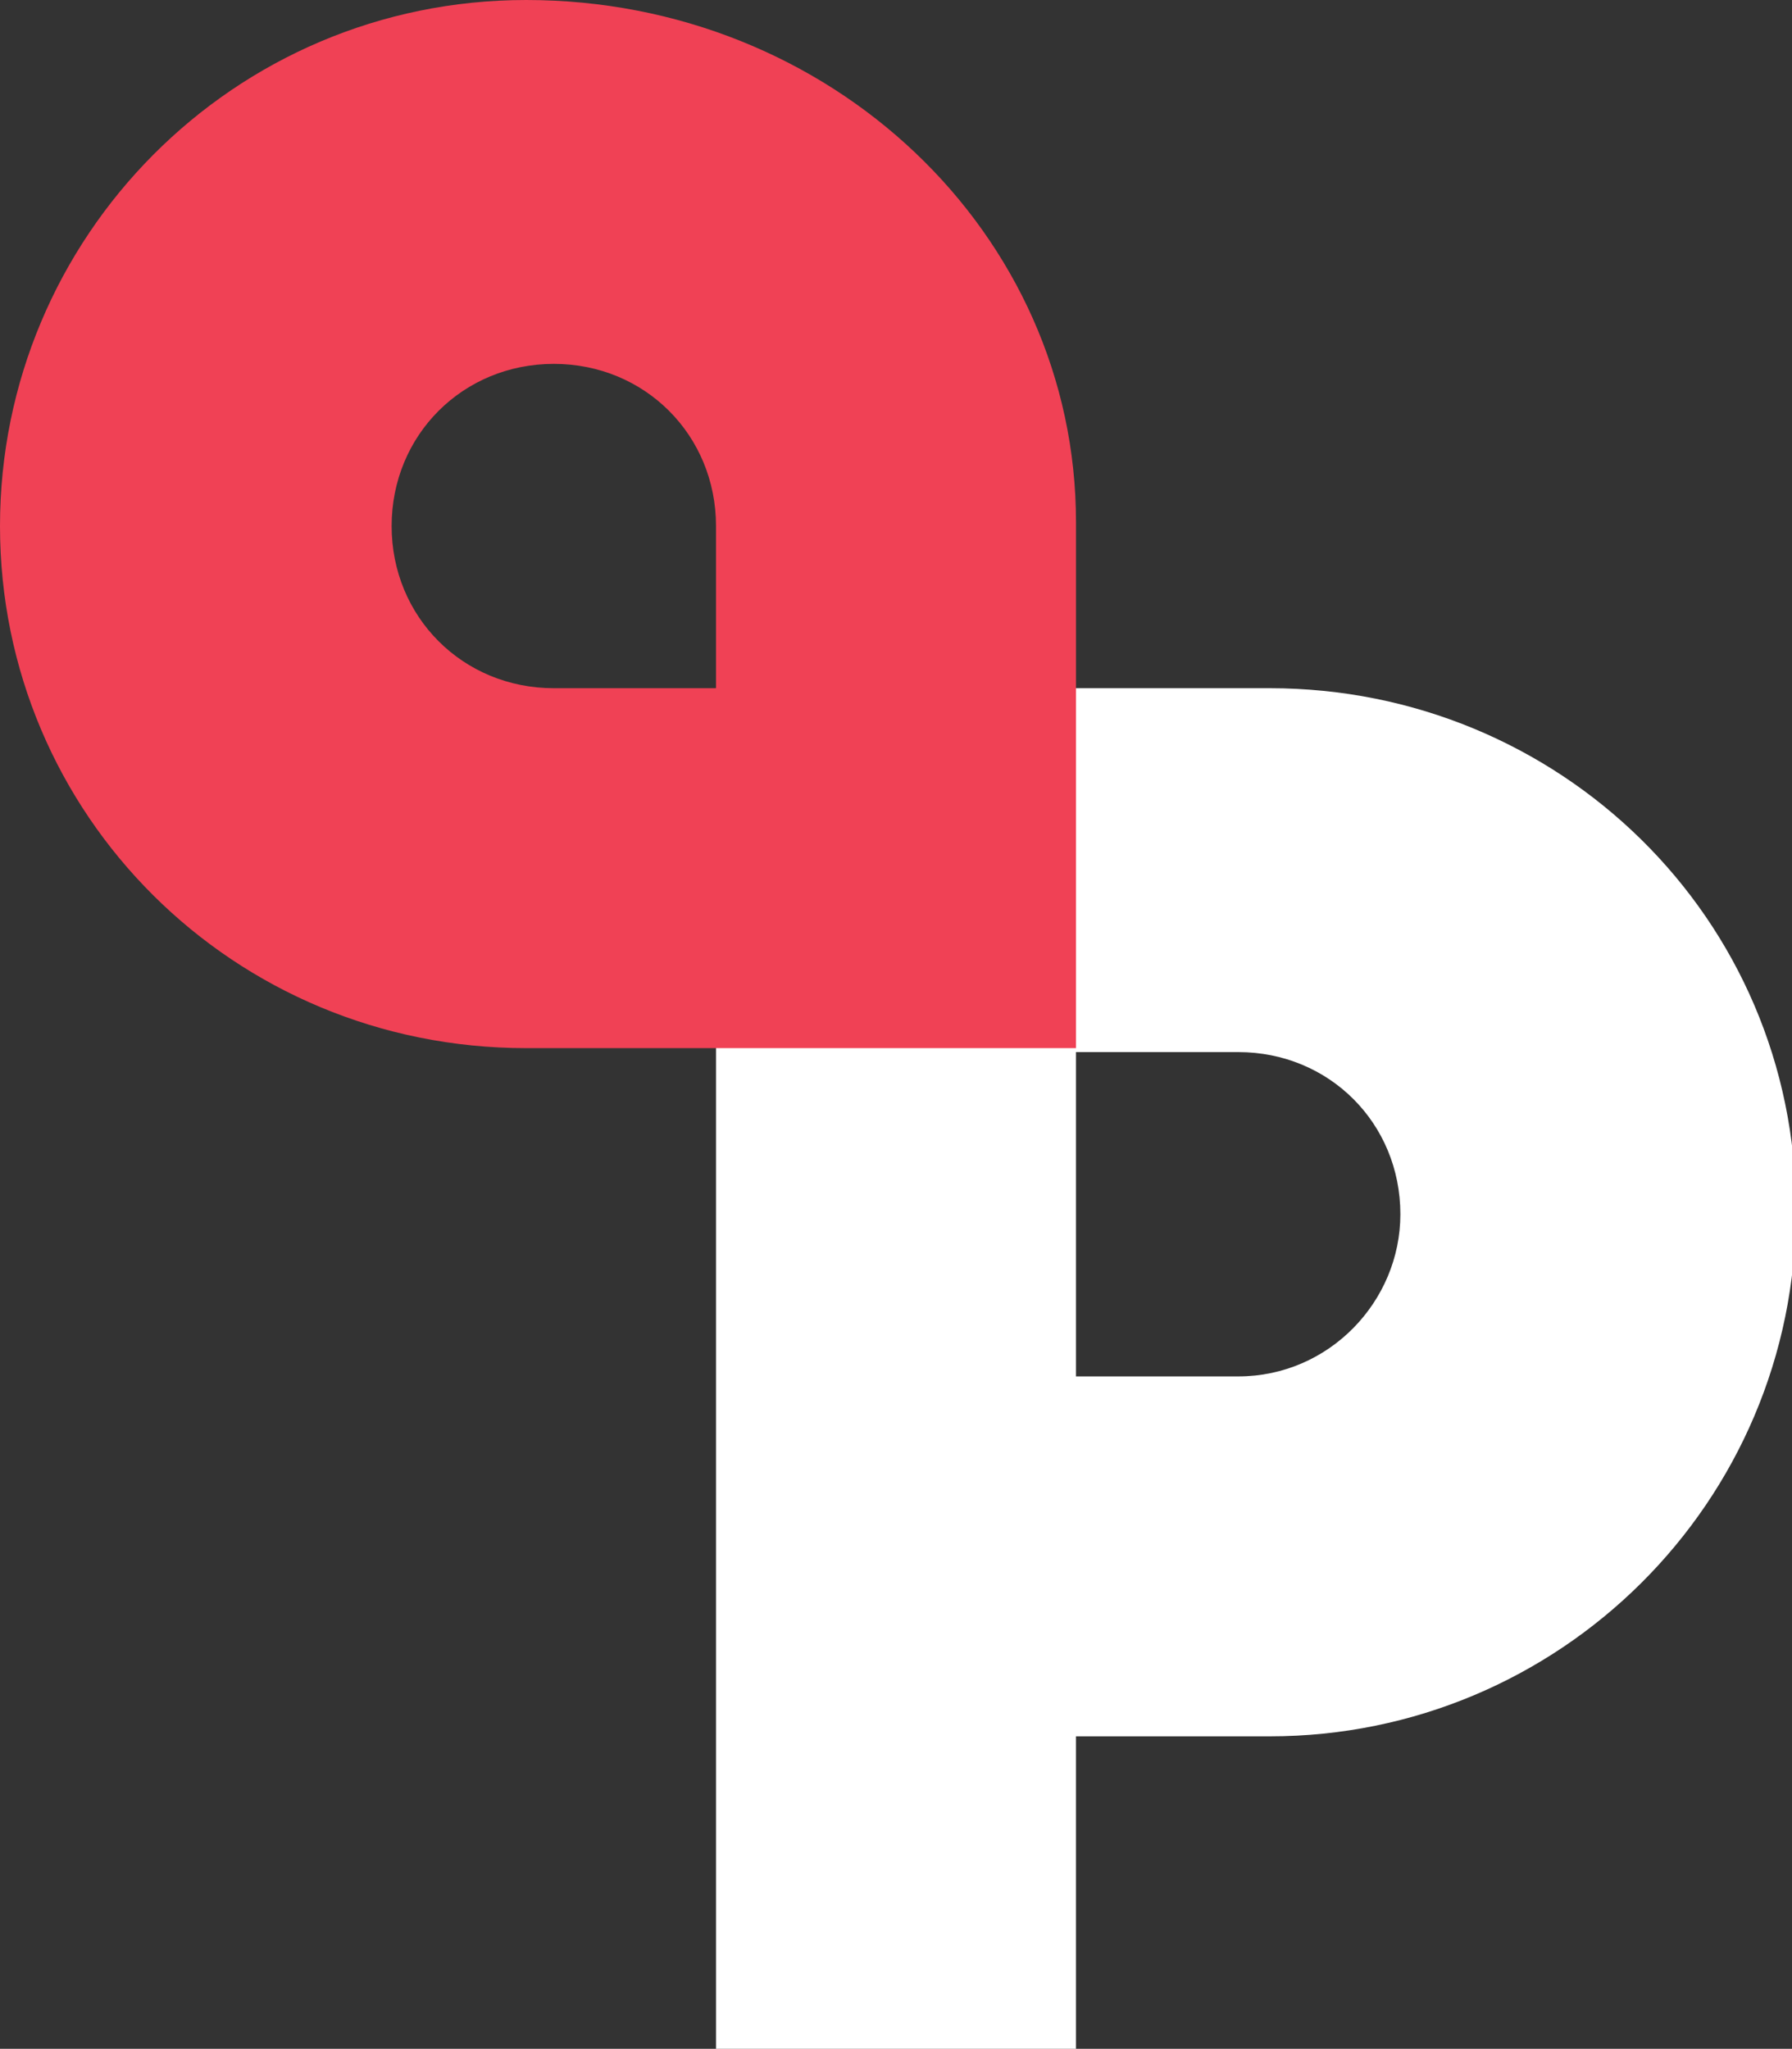
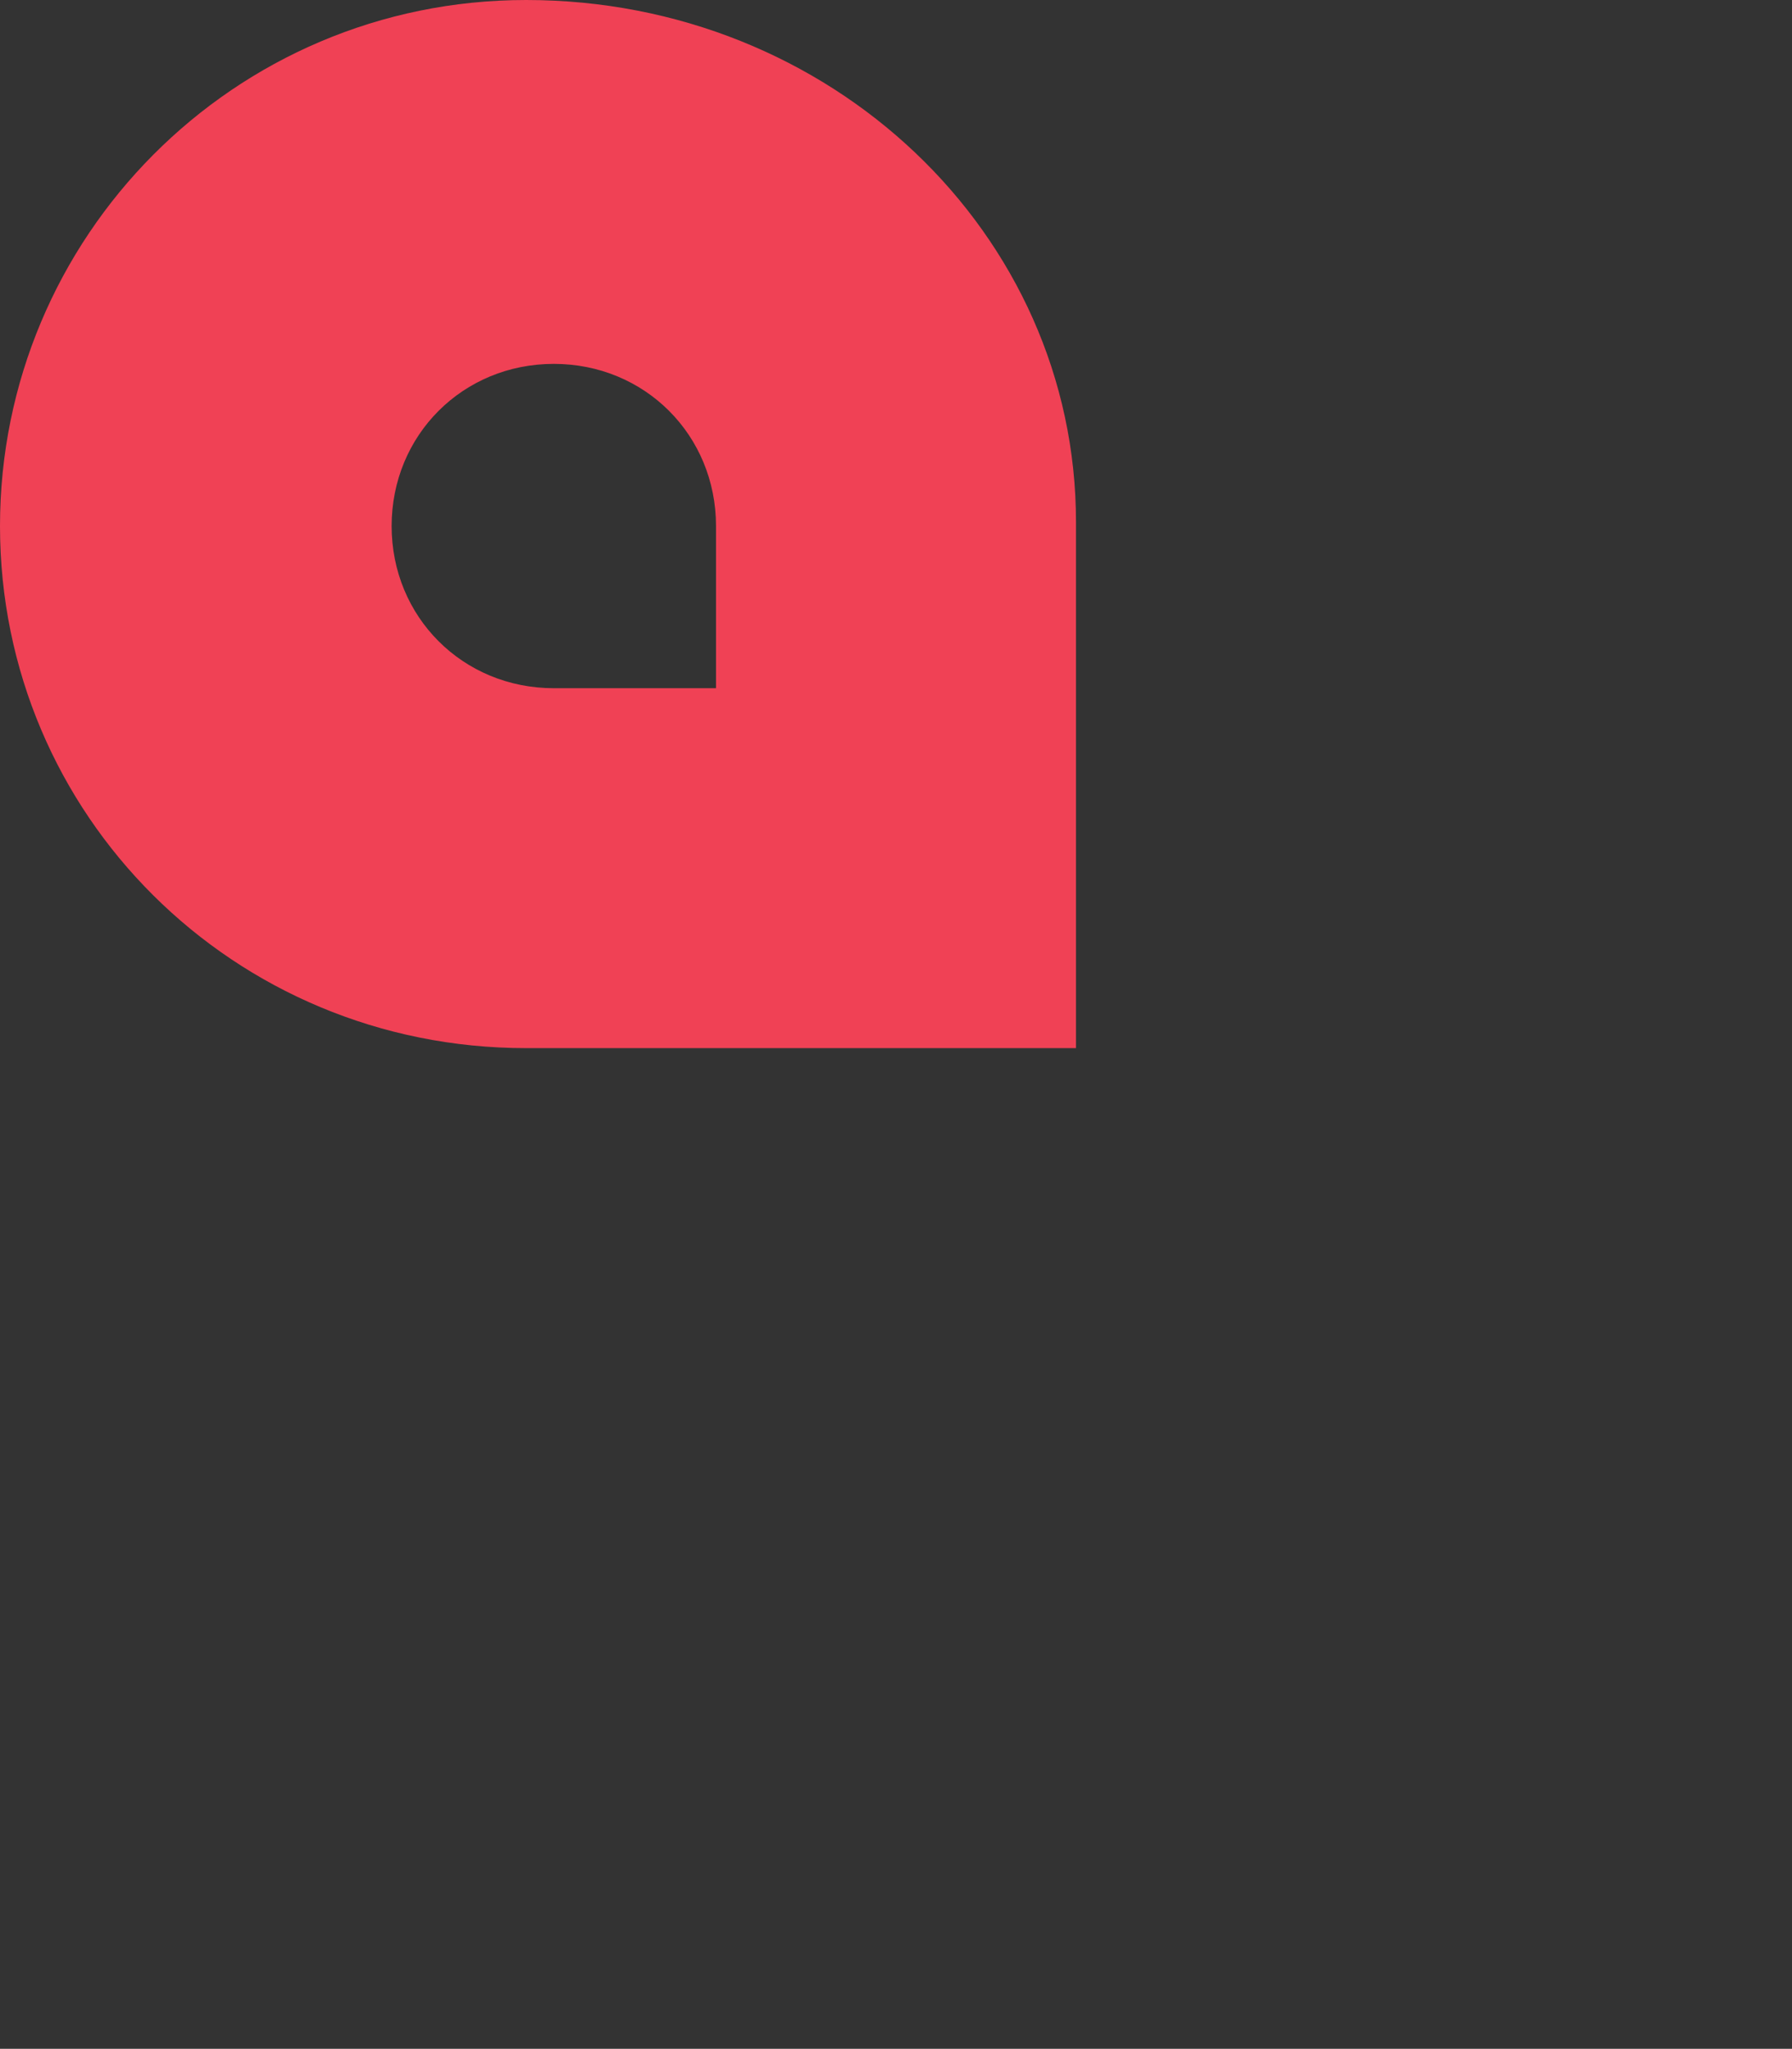
<svg xmlns="http://www.w3.org/2000/svg" version="1.1" id="Layer_1" x="0px" y="0px" viewBox="0 0 45.3 51.8" style="enable-background:new 0 0 45.3 51.8;" xml:space="preserve">
  <rect x="0" y="0" width="45.3" height="51.8" fill="#333333" stroke="none" />
  <style type="text/css">
	.st0{fill:#FFFFFF;}
	.st1{fill:#F04155;}
</style>
  <g transform="translate(22.666 25.902)">
    <g transform="translate(-22.666 -25.902)">
-       <path class="st0" d="M32.1,17.4H18.1v34.4h9.1v-7.9h4.9c7.3,0,13.3-5.9,13.3-13.3S39.4,17.4,32.1,17.4L32.1,17.4z M31.3,34.8h-4.1    v-8.2h4.1c2.3,0,4.1,1.8,4.1,4.1C35.4,32.9,33.6,34.8,31.3,34.8L31.3,34.8z" />
      <path class="st1" d="M13.3,26.5C5.9,26.5,0,20.6,0,13.3S5.9,0,13.3,0C21,0,27.2,5.9,27.2,13.2v13.3H13.3z M9.9,13.3    c0,2.3,1.8,4.1,4.1,4.1h4.1v-4.1c0-2.3-1.8-4.1-4.1-4.1S9.9,11,9.9,13.3L9.9,13.3z" />
    </g>
  </g>
</svg>